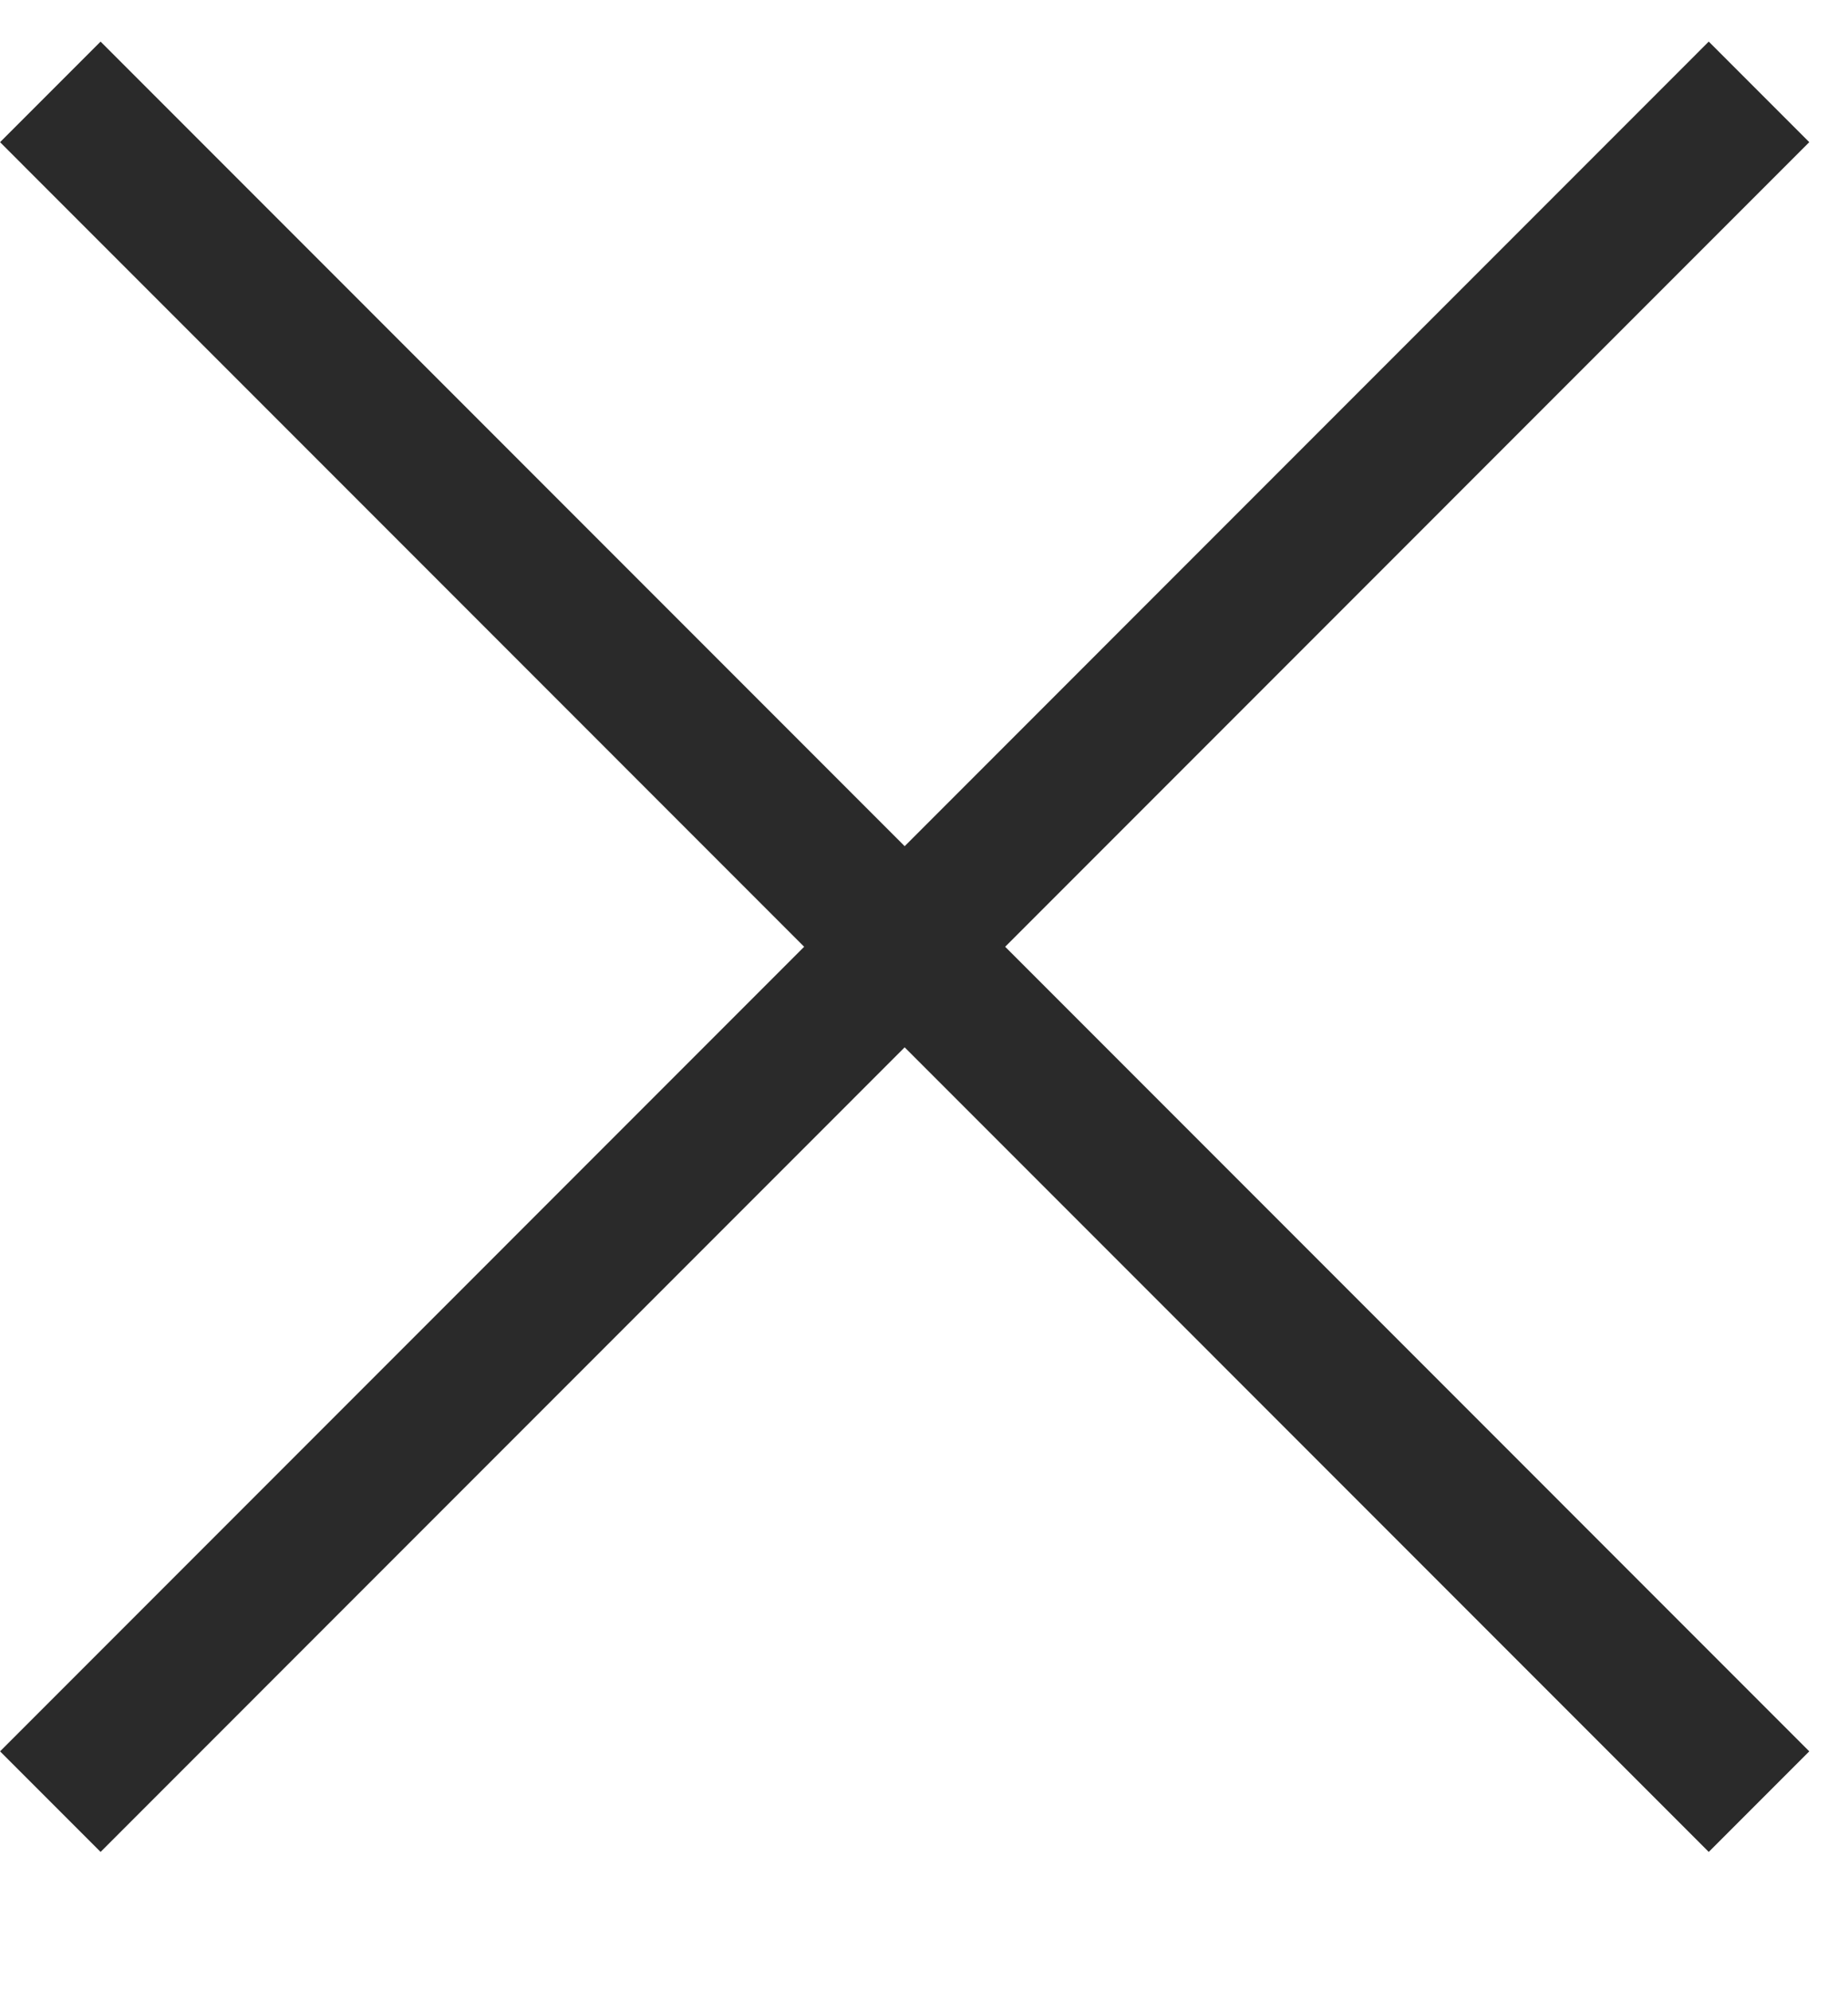
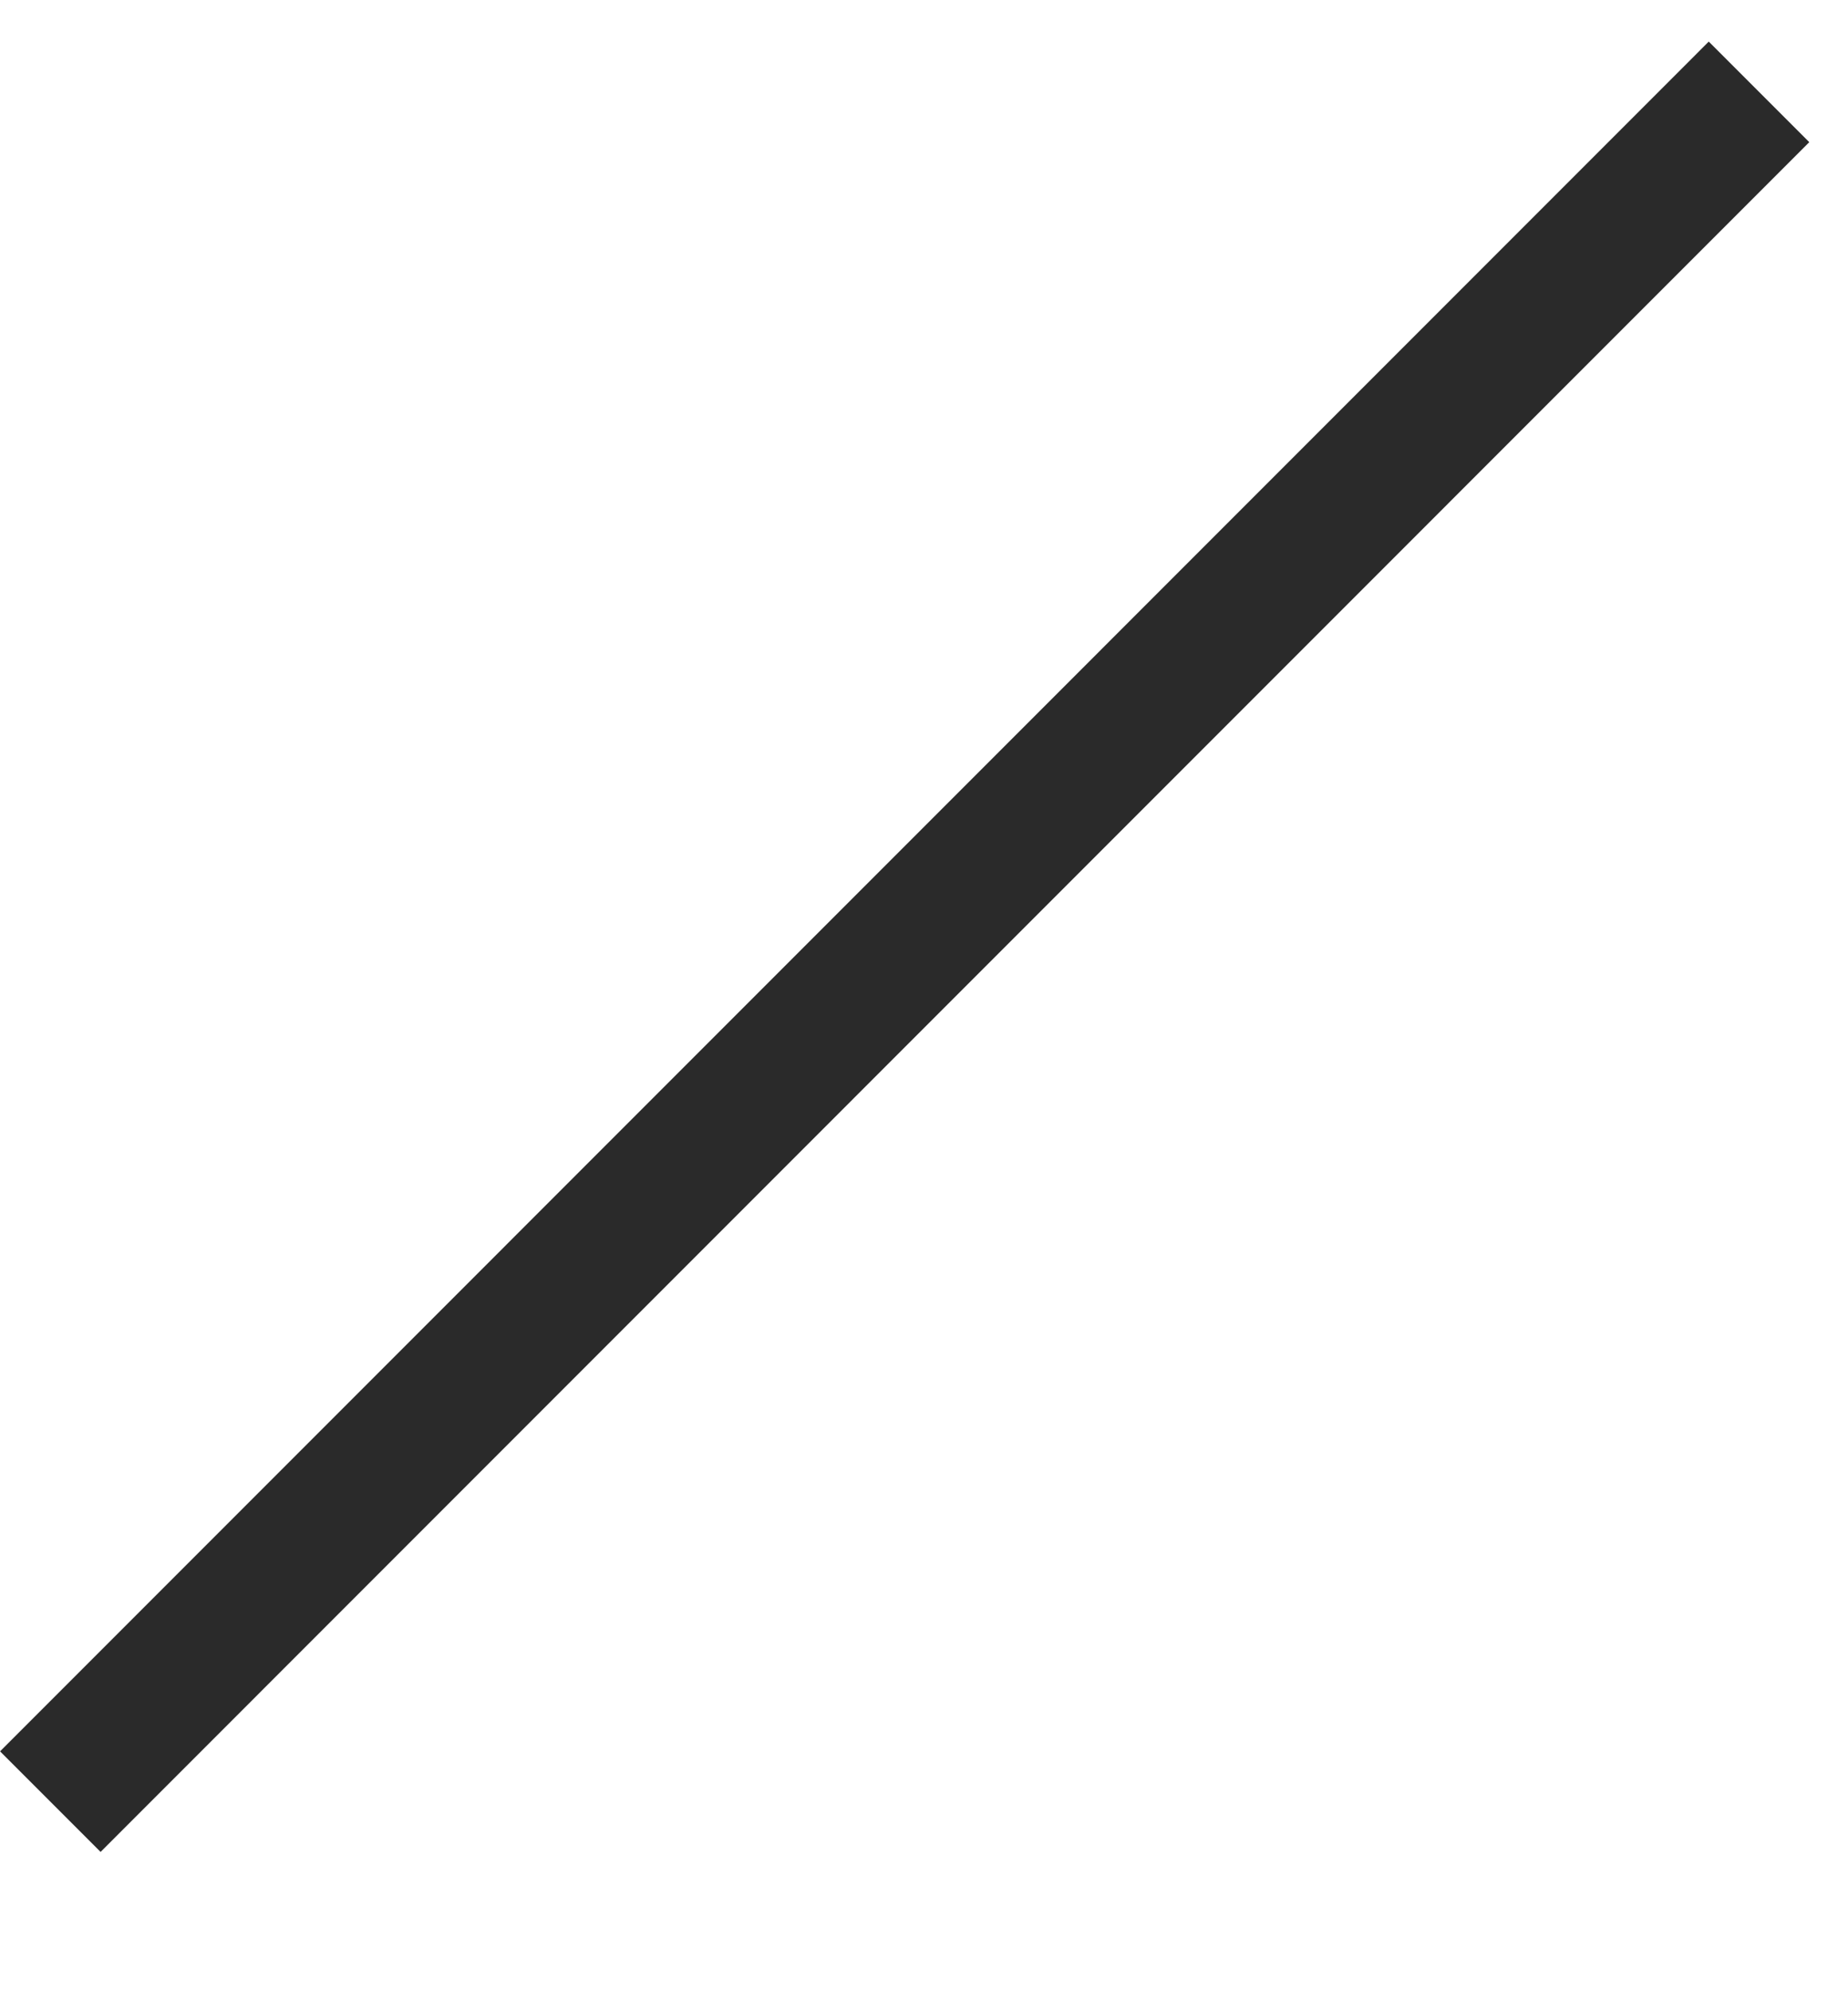
<svg xmlns="http://www.w3.org/2000/svg" width="13" height="14" viewBox="0 0 13 14" fill="none">
  <line x1="0.354" y1="12.667" x2="12.374" y2="0.646" stroke="#2A2A2A" />
-   <line x1="0.354" y1="0.646" x2="12.374" y2="12.667" stroke="#2A2A2A" />
</svg>